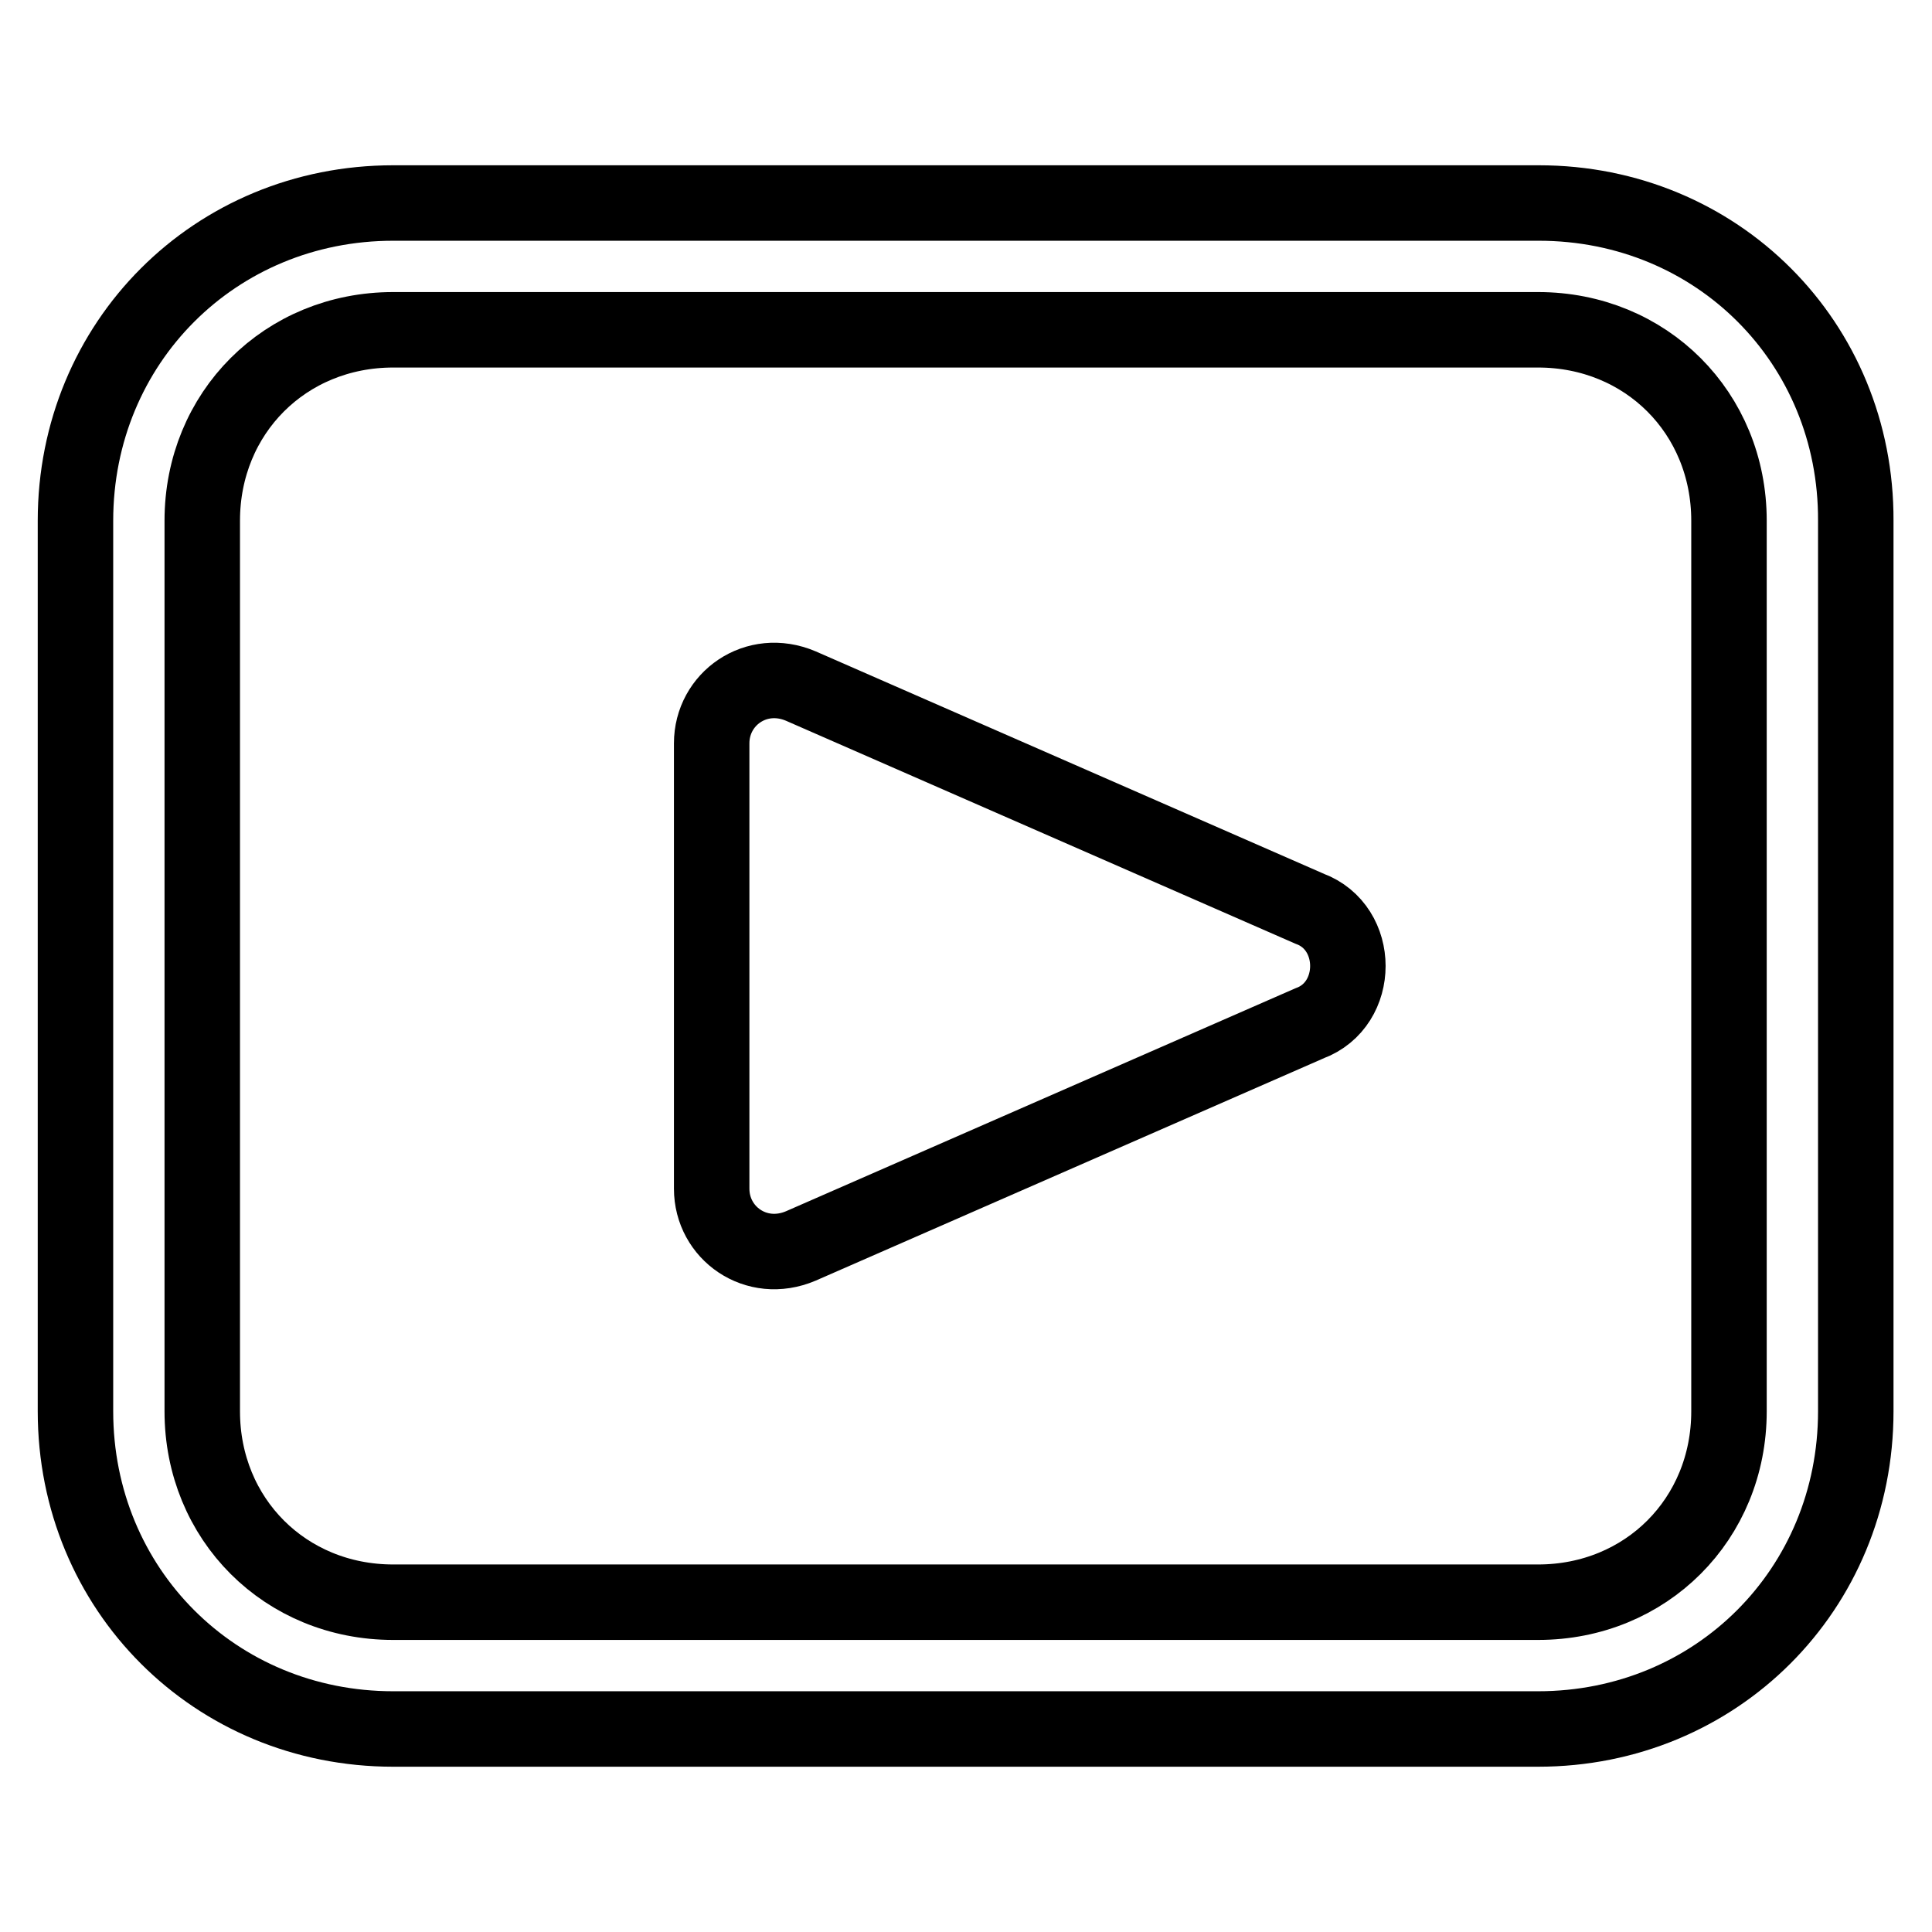
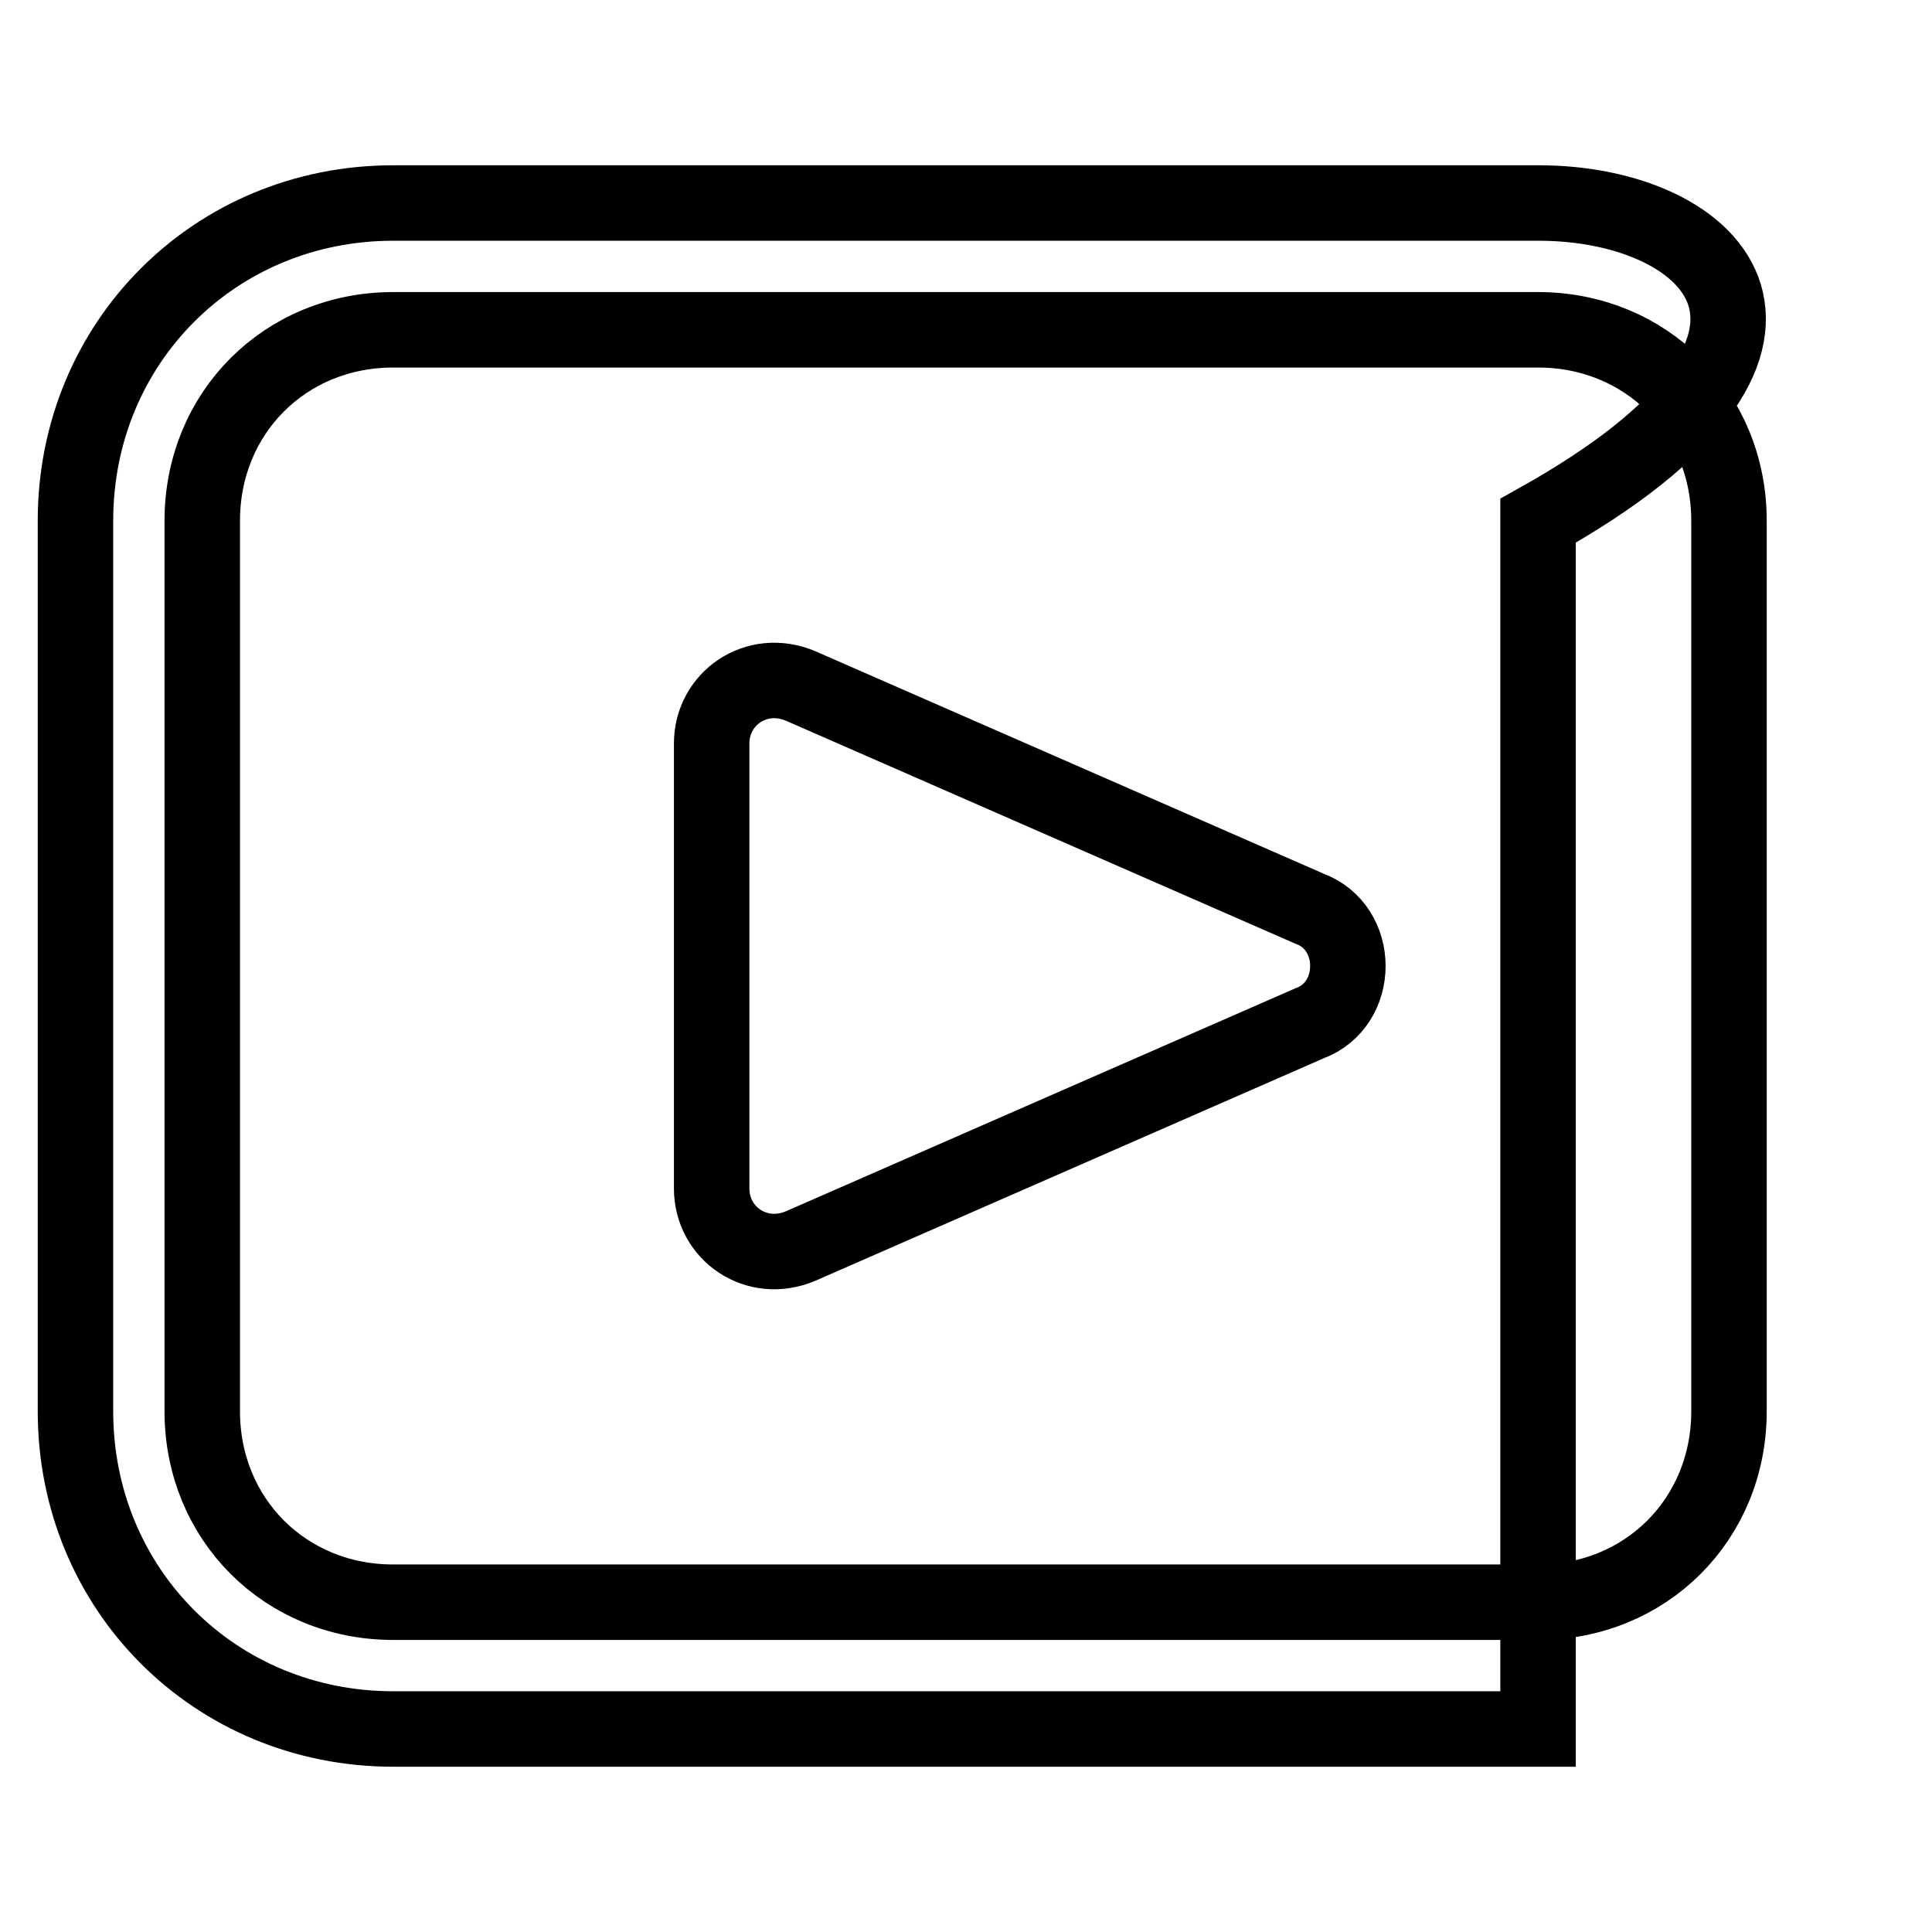
<svg xmlns="http://www.w3.org/2000/svg" version="1.1" x="0px" y="0px" viewBox="0 0 256 256" enable-background="new 0 0 256 256" xml:space="preserve">
  <g>
-     <path stroke-width="10" fill-opacity="0" stroke="#000000" d="M203.9,26.9H52.1C28.5,26.9,10,45.4,10,69v118c0,23.6,18.5,42.1,42.1,42.1h151.7 c23.6,0,42.1-18.5,42.1-42.1V69C246,45.4,227.5,26.9,203.9,26.9z M229.1,187c0,14.3-11,25.3-25.3,25.3H52.1 c-14.3,0-25.3-11-25.3-25.3V69c0-14.3,11-25.3,25.3-25.3h151.7c14.3,0,25.3,11,25.3,25.3V187z M173.5,120.4l-67.4-29.5 c-5.9-2.5-11.8,1.7-11.8,7.6v59c0,5.9,5.9,10.1,11.8,7.6l67.4-29.5C180.3,133.1,180.3,122.9,173.5,120.4z" />
+     <path stroke-width="10" fill-opacity="0" stroke="#000000" d="M203.9,26.9H52.1C28.5,26.9,10,45.4,10,69v118c0,23.6,18.5,42.1,42.1,42.1h151.7 V69C246,45.4,227.5,26.9,203.9,26.9z M229.1,187c0,14.3-11,25.3-25.3,25.3H52.1 c-14.3,0-25.3-11-25.3-25.3V69c0-14.3,11-25.3,25.3-25.3h151.7c14.3,0,25.3,11,25.3,25.3V187z M173.5,120.4l-67.4-29.5 c-5.9-2.5-11.8,1.7-11.8,7.6v59c0,5.9,5.9,10.1,11.8,7.6l67.4-29.5C180.3,133.1,180.3,122.9,173.5,120.4z" />
  </g>
</svg>